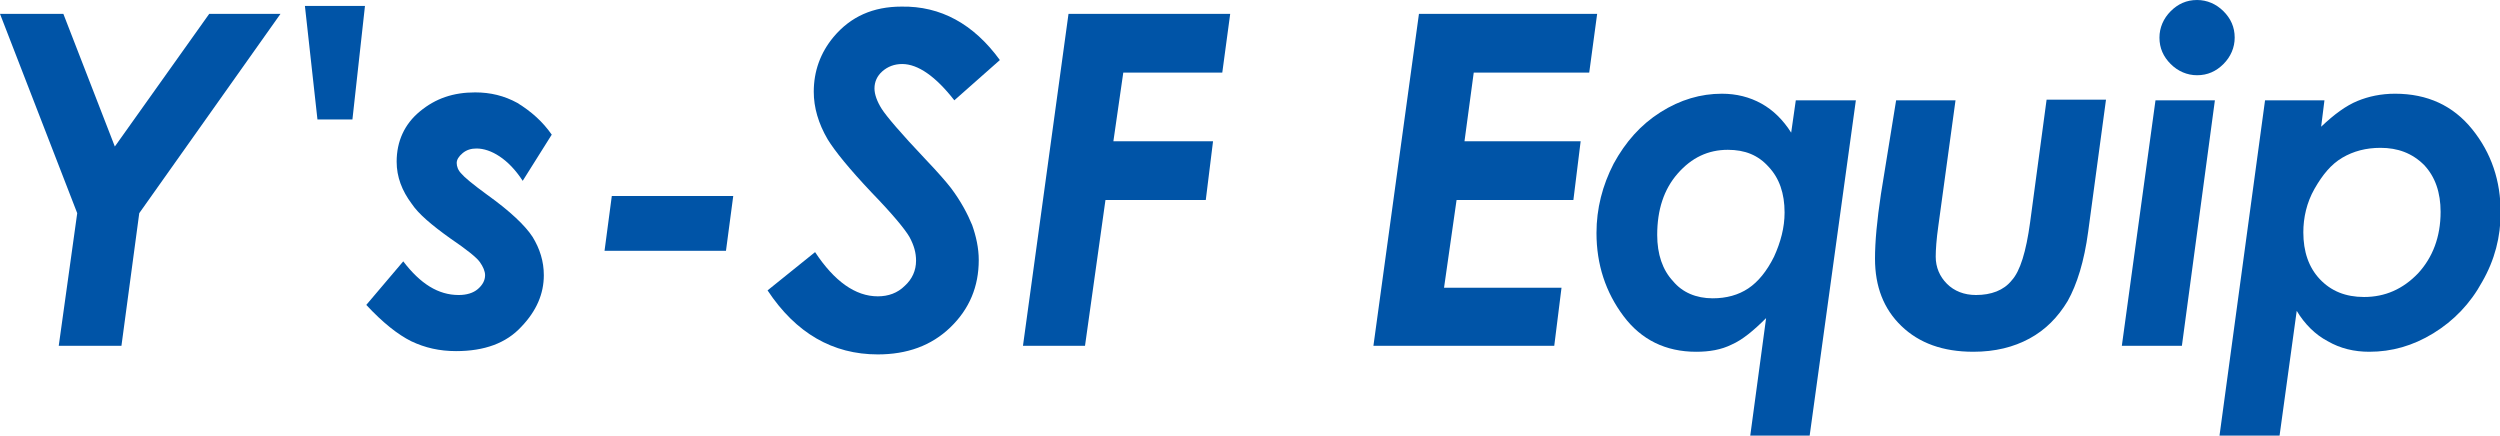
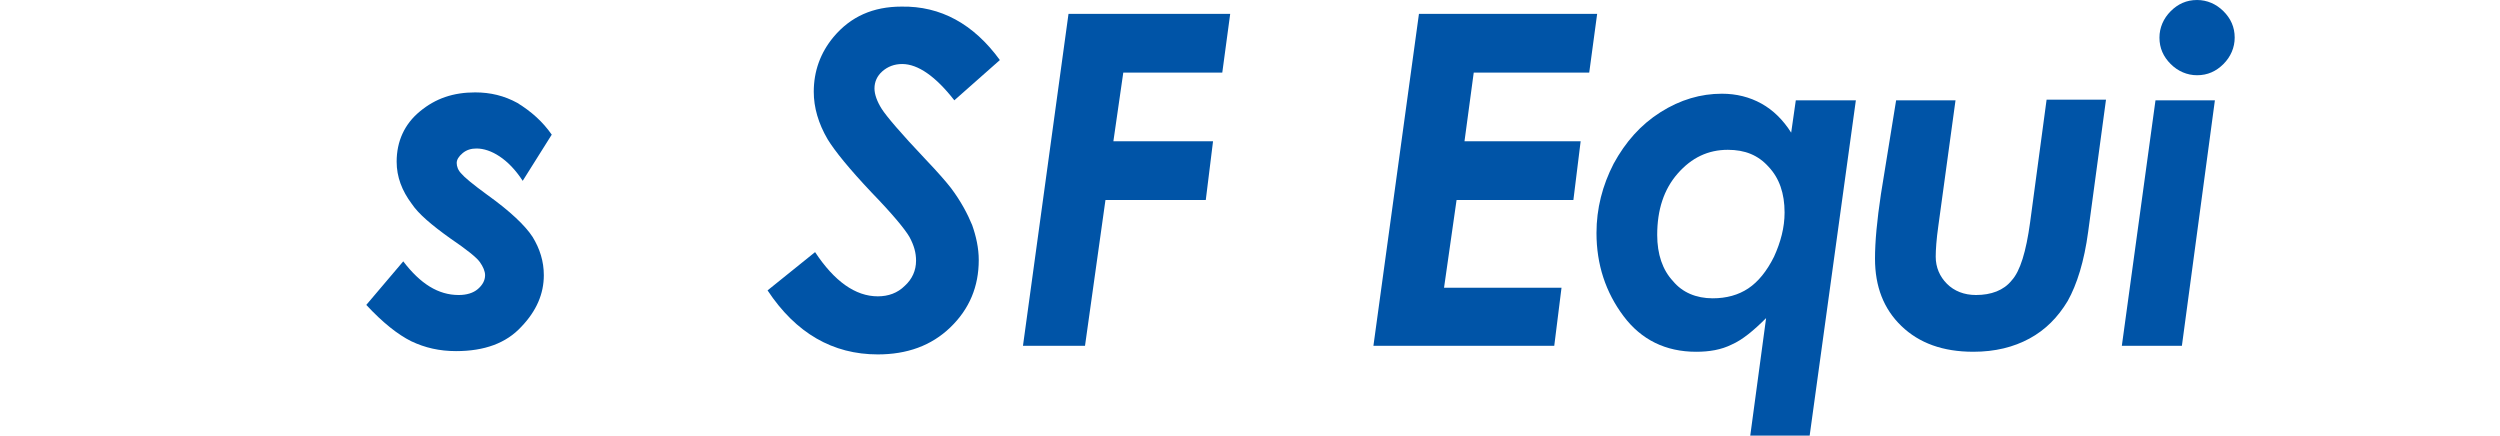
<svg xmlns="http://www.w3.org/2000/svg" enable-background="new 0 0 378.8 66" height="66" viewBox="0 0 378.8 66" width="378.8">
  <g fill="#0054a7">
-     <path d="m0 2.1h9.6l7.8 20.1 14.3-20.1h10.8l-21.4 30.2-2.7 20.1h-9.5l2.8-20.1z" />
-     <path d="m53.4 18.1h-5.3l-1.9-17.2h9.1z" />
    <path d="m83.6 20.4-4.4 7c-1.1-1.7-2.3-2.9-3.5-3.7s-2.4-1.2-3.5-1.2c-.8 0-1.5.2-2.1.7s-.9 1-.9 1.5.2 1.1.7 1.6c.4.5 1.7 1.6 3.9 3.2 3.5 2.5 5.8 4.7 6.9 6.4 1.1 1.8 1.7 3.7 1.7 5.8 0 2.8-1.1 5.4-3.4 7.8-2.3 2.5-5.6 3.7-9.9 3.7-2.5 0-4.7-.5-6.8-1.5-2-1-4.3-2.8-6.8-5.5l5.6-6.6c2.6 3.4 5.3 5.1 8.4 5.1 1.2 0 2.2-.3 2.9-.9s1.1-1.3 1.1-2.1c0-.6-.3-1.3-.8-2s-2-1.9-4.5-3.6c-2.8-2-4.8-3.7-5.8-5.2-1.5-2-2.3-4.1-2.3-6.4 0-3.1 1.2-5.7 3.5-7.6 2.4-2 5.1-2.9 8.4-2.9 2.3 0 4.4.5 6.4 1.6 2.1 1.3 3.8 2.8 5.2 4.8z" />
-     <path d="m92.7 29.7h18.4l-1.1 8.3h-18.4z" />
    <path d="m151.5 9.1-6.9 6.1c-2.8-3.6-5.5-5.5-7.9-5.5-1.2 0-2.2.4-3 1.1s-1.2 1.6-1.2 2.6c0 .9.4 2 1.1 3.1s2.9 3.7 6.6 7.6c2 2.1 3.2 3.5 3.9 4.4 1.5 2 2.5 3.9 3.2 5.6.6 1.7 1 3.5 1 5.3 0 4-1.4 7.4-4.3 10.2s-6.6 4.1-11 4.1c-6.8 0-12.4-3.2-16.7-9.7l7.2-5.8c2.9 4.4 6.1 6.7 9.5 6.7 1.6 0 3-.5 4.1-1.6 1.1-1 1.7-2.3 1.7-3.8 0-1.2-.3-2.3-1-3.6-.7-1.2-2.6-3.5-5.8-6.8-3.3-3.5-5.5-6.2-6.6-8-1.4-2.4-2.1-4.8-2.1-7.2 0-3.1 1-5.9 3-8.3 2.6-3.1 6-4.6 10.3-4.6 5.9-.1 10.9 2.6 14.9 8.1z" />
    <path d="m161.9 2.1h24.5l-1.2 8.9h-15l-1.5 10.4h15.1l-1.1 8.9h-15.2l-3.1 22.1h-9.4z" />
    <path d="m215 2.1h27l-1.2 8.9h-17.5l-1.4 10.4h17.6l-1.1 8.9h-17.7l-1.9 13.3h17.8l-1.1 8.8h-27.4z" />
    <path d="m272.1 15.2h9.1l-7 50.8h-9l2.4-17.8c-1.9 1.9-3.6 3.3-5.2 4-1.6.8-3.4 1.1-5.4 1.1-4.6 0-8.3-1.8-11-5.4s-4.1-7.8-4.1-12.6c0-3.7.9-7.2 2.6-10.5 1.8-3.3 4.1-5.9 7.1-7.8s6.1-2.8 9.3-2.8c2.2 0 4.2.5 6 1.5s3.3 2.5 4.5 4.4zm-12.6 30c2.1 0 3.9-.5 5.4-1.5s2.8-2.6 3.9-4.8c1-2.2 1.6-4.4 1.6-6.7 0-2.9-.8-5.2-2.4-6.9-1.6-1.8-3.6-2.6-6.2-2.6-3 0-5.5 1.2-7.6 3.6s-3.1 5.5-3.1 9.3c0 2.9.8 5.3 2.4 7 1.4 1.7 3.5 2.6 6 2.6z" />
    <path d="m287.3 15.2h9l-2.6 19c-.3 2.1-.4 3.7-.4 4.7 0 1.6.6 3 1.7 4.1s2.6 1.7 4.4 1.7c2.3 0 4.2-.7 5.4-2.2 1.3-1.4 2.2-4.4 2.8-8.8l2.5-18.6h9l-2.7 20c-.6 4.5-1.7 8-3.1 10.5-1.5 2.5-3.4 4.4-5.8 5.7s-5.2 2-8.5 2c-4.6 0-8.2-1.3-10.9-3.9s-4-6-4-10.2c0-2.6.3-5.8.9-9.8z" />
    <path d="m326.6 15.2h9l-5 37.2h-9.1zm6.3-15.2c1.5 0 2.9.6 4 1.7s1.7 2.4 1.7 4c0 1.5-.6 2.9-1.7 4s-2.4 1.7-4 1.7c-1.5 0-2.9-.6-4-1.7s-1.7-2.4-1.7-4c0-1.5.6-2.9 1.7-4 1.1-1.1 2.4-1.7 4-1.7z" />
-     <path d="m345.4 66h-9.1l6.9-50.8h9l-.5 4c2-1.9 3.8-3.2 5.5-3.9s3.6-1.1 5.7-1.1c4.9 0 8.8 1.8 11.7 5.4s4.3 7.8 4.3 12.6c0 3.7-.9 7.2-2.8 10.5-1.8 3.3-4.3 5.9-7.4 7.8s-6.3 2.8-9.7 2.8c-2.3 0-4.4-.5-6.3-1.6-1.9-1-3.5-2.6-4.7-4.6zm15.3-43.6c-2.2 0-4.1.5-5.8 1.5s-3 2.6-4.2 4.7-1.7 4.4-1.7 6.6c0 2.9.8 5.3 2.5 7.1s3.9 2.7 6.7 2.7c3.2 0 5.9-1.2 8.2-3.6 2.2-2.4 3.4-5.5 3.4-9.3 0-2.9-.8-5.3-2.5-7.1-1.8-1.8-4-2.6-6.6-2.6z" />
  </g>
</svg>